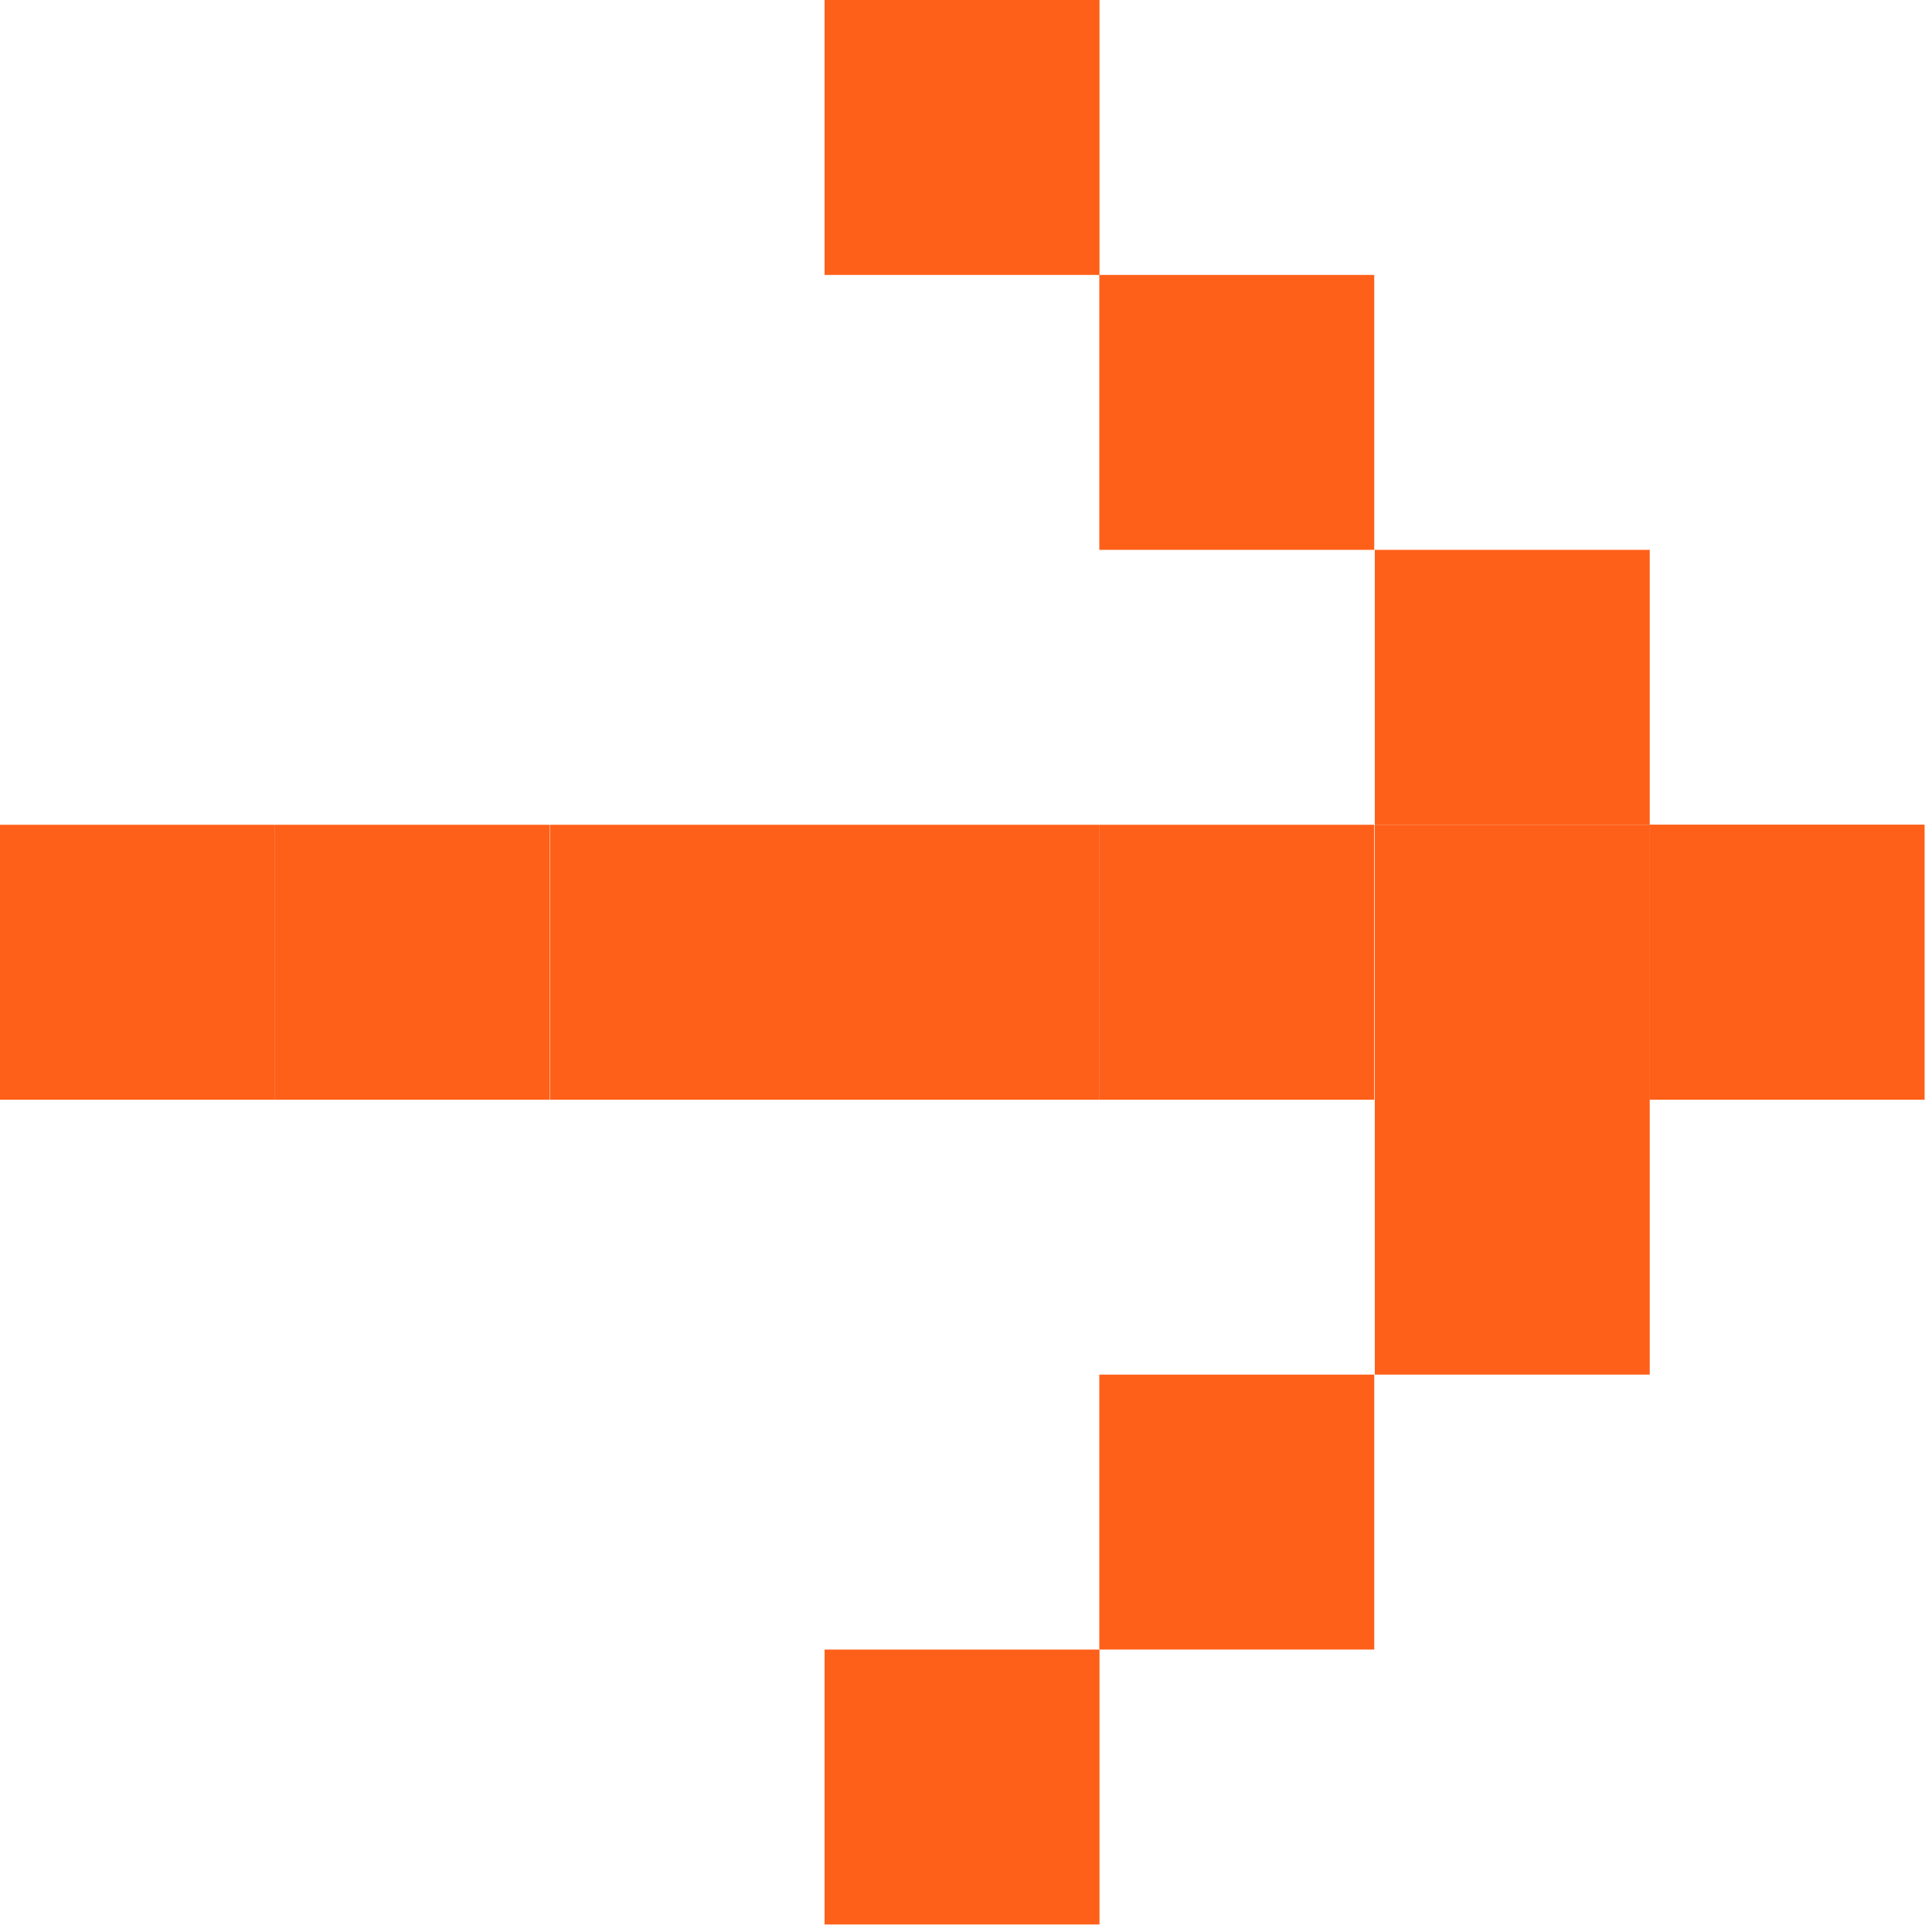
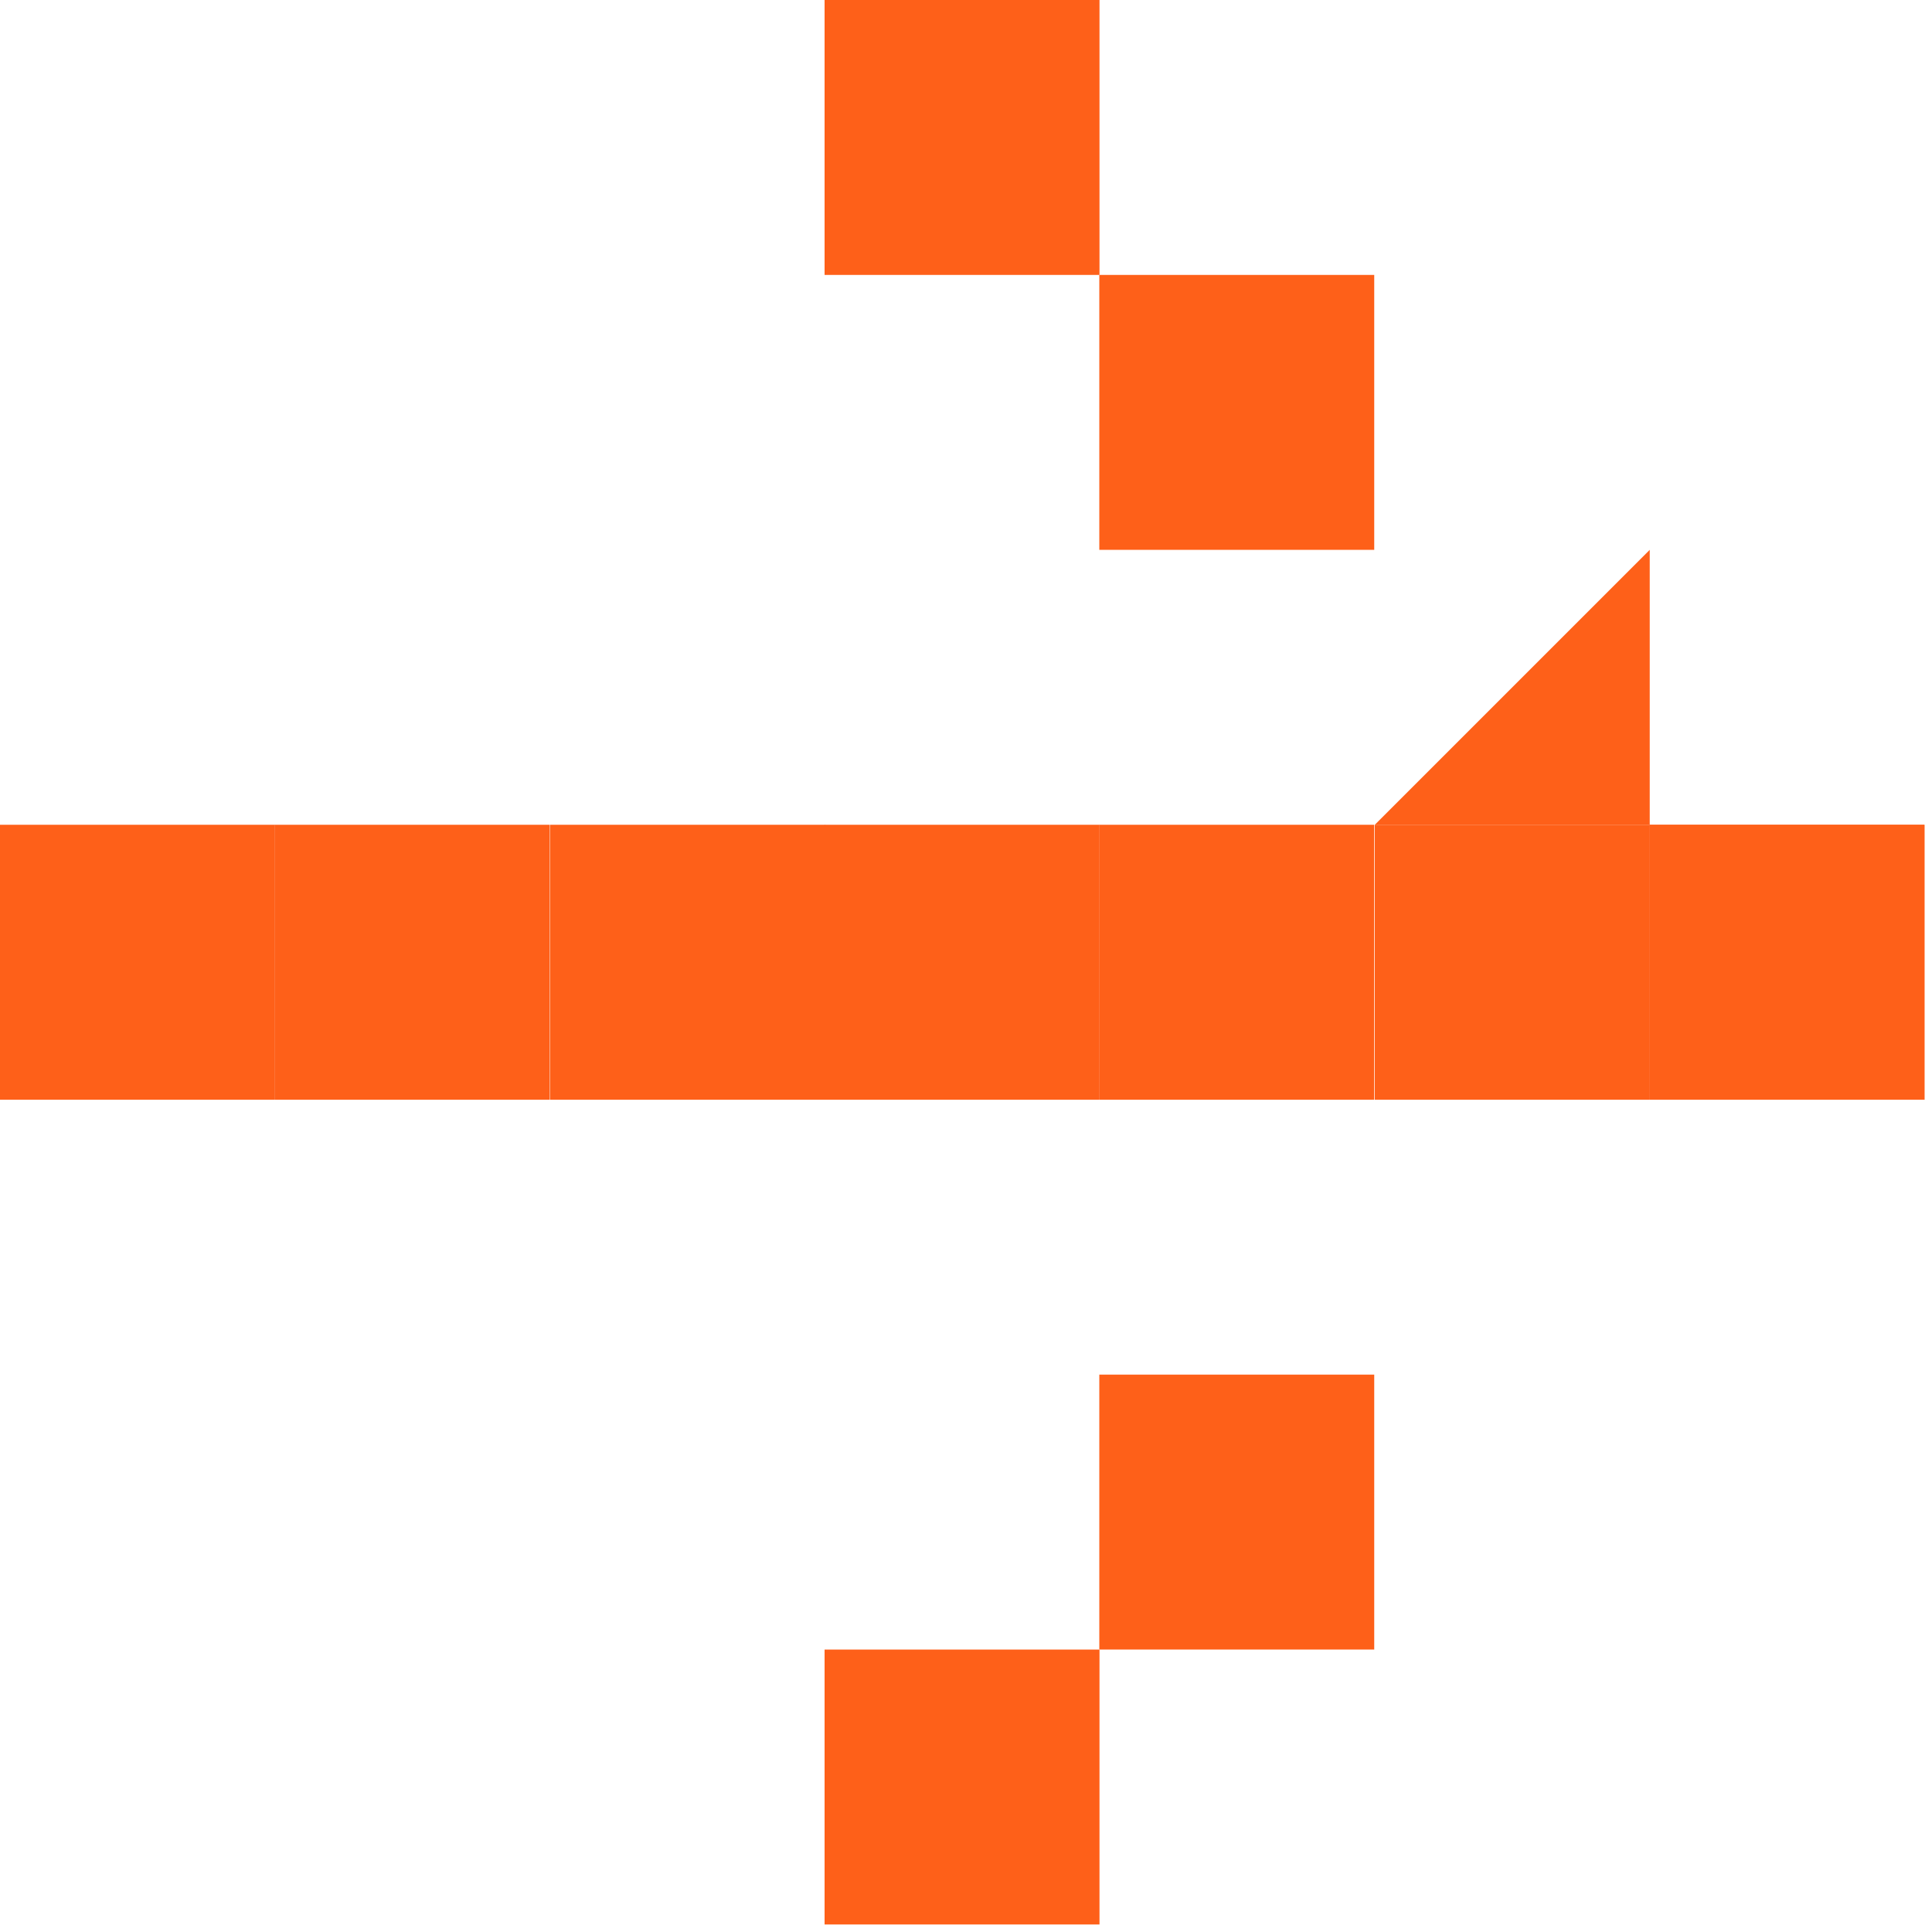
<svg xmlns="http://www.w3.org/2000/svg" width="10" height="10" viewBox="0 0 10 10" fill="none">
  <g clip-path="url(#clip0_2908_17)">
    <path d="M9.961 4.269L9.961 5.692L8.538 5.692L8.538 4.269L9.961 4.269Z" fill="#FE6019" />
    <path d="M9.961 4.269L9.961 5.692L8.538 5.692L8.538 4.269L9.961 4.269Z" fill="#FE6019" />
    <path d="M8.539 4.269L8.539 5.692L7.116 5.692L7.116 4.269L8.539 4.269Z" fill="#FE6019" />
    <path d="M7.113 4.269L7.113 5.692L5.69 5.692L5.69 4.269L7.113 4.269Z" fill="#FE6019" />
    <path d="M5.691 4.269L5.691 5.692L4.268 5.692L4.268 4.269L5.691 4.269Z" fill="#FE6019" />
    <path d="M4.27 4.269L4.27 5.692L2.846 5.692L2.846 4.269L4.27 4.269Z" fill="#FE6019" />
    <path d="M2.844 4.269L2.844 5.692L1.421 5.692L1.421 4.269L2.844 4.269Z" fill="#FE6019" />
    <path d="M1.422 4.269L1.422 5.692L-0.001 5.692L-0.001 4.269L1.422 4.269Z" fill="#FE6019" />
-     <path d="M8.539 2.846L8.539 4.269L7.116 4.269L7.116 2.846L8.539 2.846Z" fill="#FE6019" />
-     <path d="M8.539 5.692L8.539 7.115L7.116 7.115L7.116 5.692L8.539 5.692Z" fill="#FE6019" />
+     <path d="M8.539 2.846L8.539 4.269L7.116 4.269L8.539 2.846Z" fill="#FE6019" />
    <path d="M7.113 7.115L7.113 8.538L5.69 8.538L5.69 7.115L7.113 7.115Z" fill="#FE6019" />
    <path d="M5.691 8.538L5.691 9.961L4.268 9.961L4.268 8.538L5.691 8.538Z" fill="#FE6019" />
    <path d="M7.113 1.423L7.113 2.846L5.69 2.846L5.69 1.423L7.113 1.423Z" fill="#FE6019" />
    <path d="M5.691 0L5.691 1.423L4.268 1.423L4.268 -6.2204e-08L5.691 0Z" fill="#FE6019" />
  </g>
  <defs>
    <clipPath id="clip0_2908_17">
      <rect width="9.961" height="9.961" fill="white" transform="translate(9.961) rotate(90)" />
    </clipPath>
  </defs>
</svg>